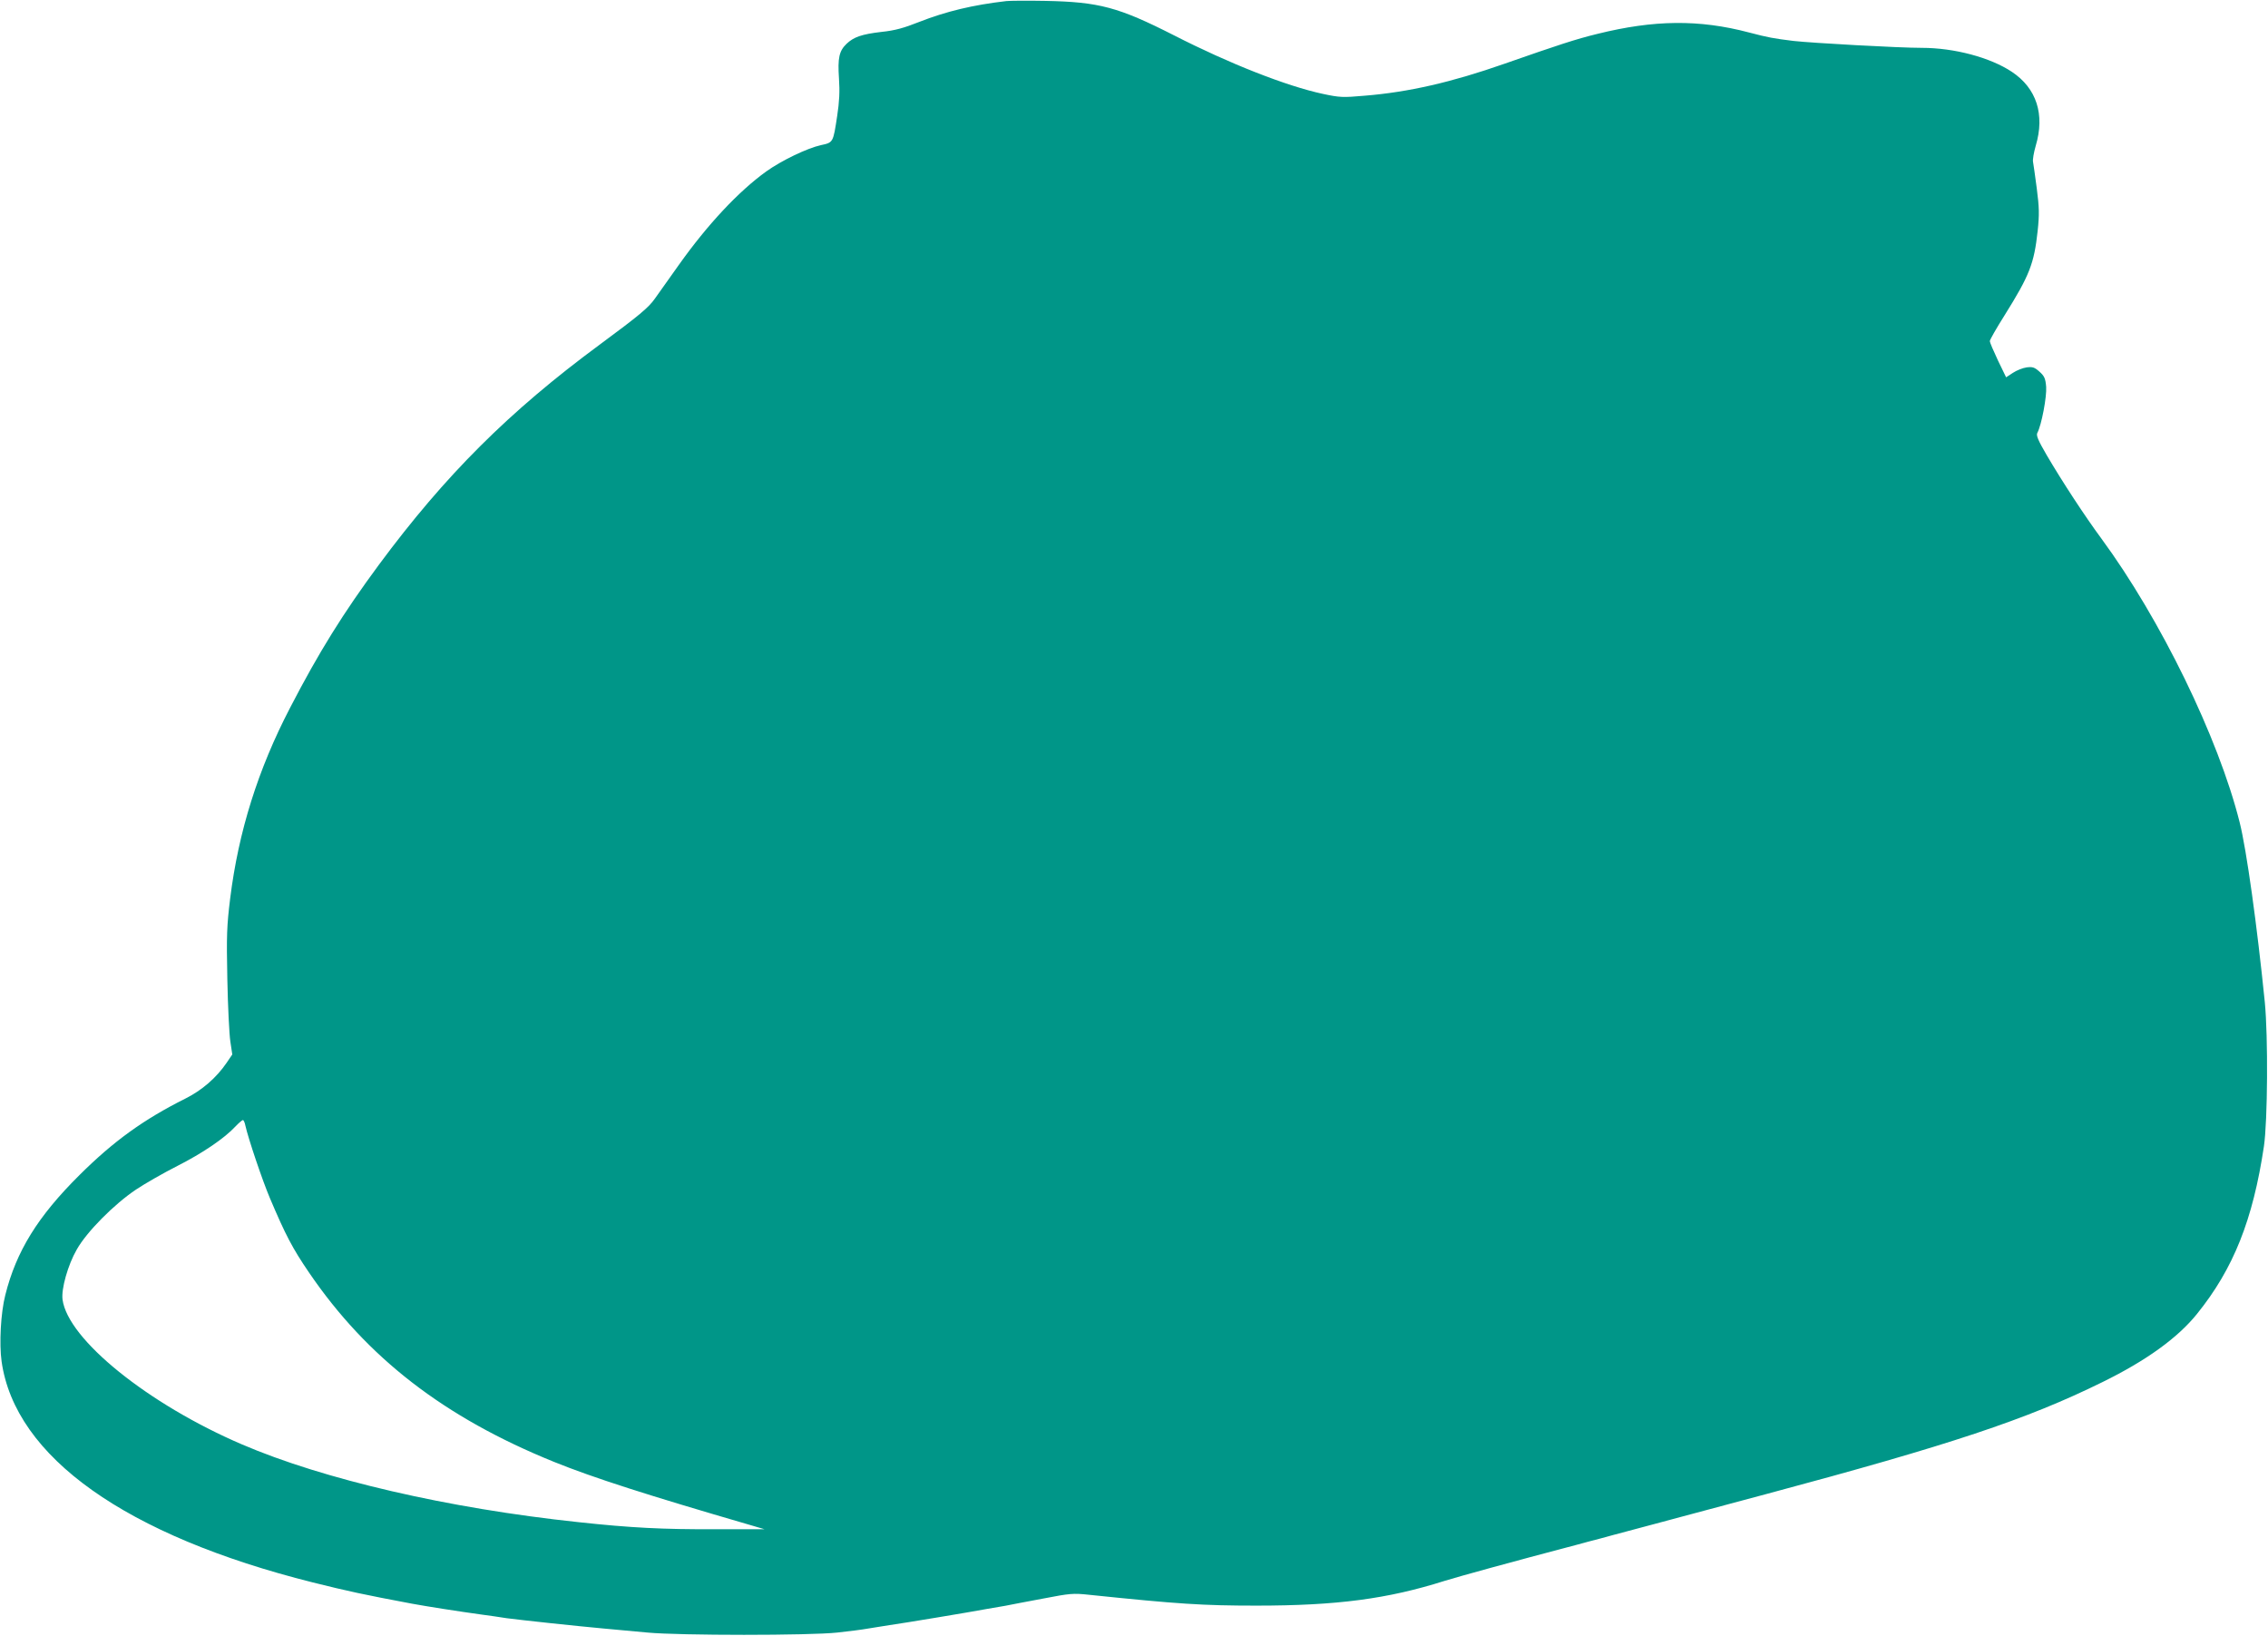
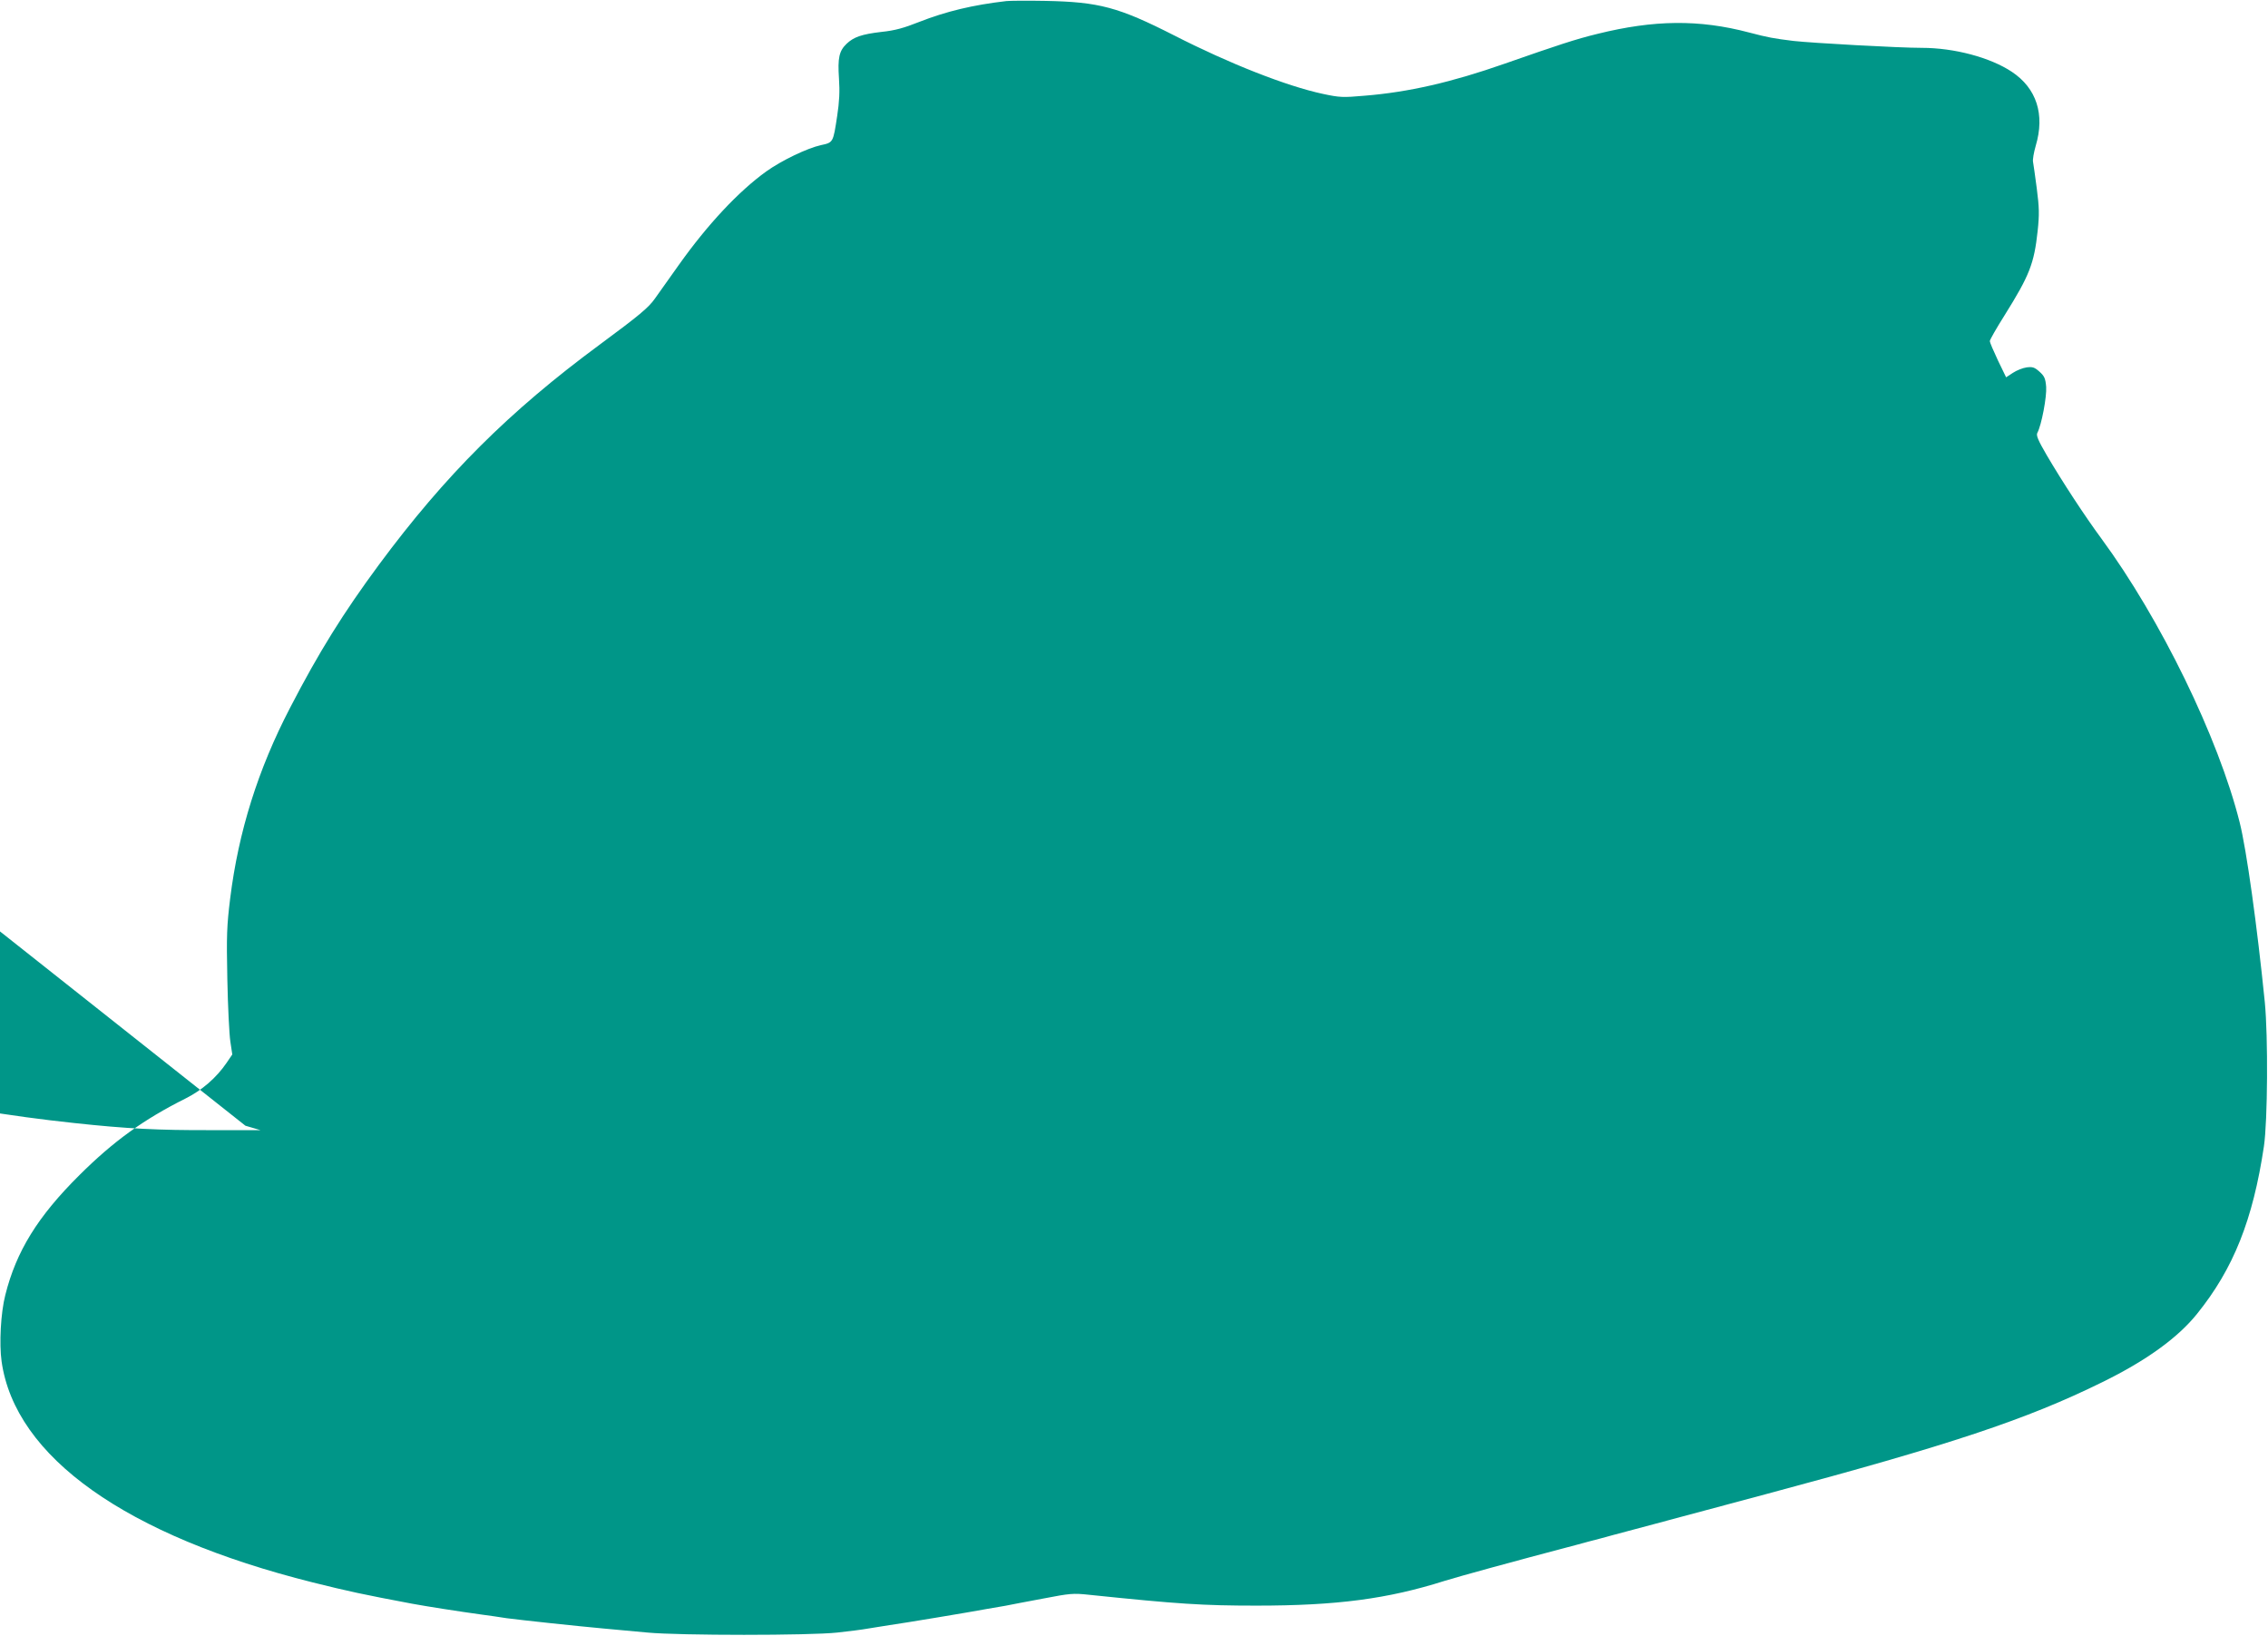
<svg xmlns="http://www.w3.org/2000/svg" version="1.0" width="1280pt" height="923pt" viewBox="0 0 1280 923" preserveAspectRatio="xMidYMid meet">
  <g transform="translate(0,923) scale(0.1,-0.1)" fill="#009688" stroke="none">
-     <path d="M5680 9224 c-190 -22 -340 -58 -493 -118 -86 -34 -135 -48 -212 -56 -112 -13 -157 -29 -197 -67 -42 -40 -51 -80 -43 -196 5 -73 2 -132 -10 -210 -23 -152 -22 -151 -92 -166 -77 -17 -221 -86 -308 -148 -157 -113 -332 -300 -494 -528 -50 -71 -111 -157 -135 -190 -36 -51 -86 -93 -312 -260 -511 -377 -871 -736 -1245 -1241 -201 -272 -339 -493 -502 -808 -181 -348 -291 -698 -338 -1076 -19 -155 -21 -207 -16 -455 3 -154 11 -313 17 -352 l11 -73 -32 -47 c-58 -85 -139 -155 -233 -202 -236 -118 -406 -241 -597 -431 -236 -234 -357 -430 -419 -677 -26 -101 -35 -276 -21 -375 76 -539 702 -983 1756 -1247 205 -51 284 -68 560 -120 80 -15 273 -45 390 -61 44 -6 109 -15 145 -21 84 -11 391 -44 545 -58 66 -6 179 -16 250 -23 181 -17 914 -17 1070 0 66 7 143 17 170 22 28 5 84 13 125 20 79 11 458 74 548 91 28 5 76 13 105 18 28 6 125 24 215 41 151 29 168 31 260 21 502 -52 641 -61 942 -61 456 0 742 38 1064 140 74 23 367 104 751 205 28 8 85 23 128 34 42 12 111 30 152 41 41 11 109 29 150 40 41 11 110 29 153 41 42 11 259 69 482 129 1035 277 1467 420 1895 631 247 121 426 250 535 386 205 254 315 530 377 945 21 142 24 619 5 813 -43 427 -103 861 -142 1015 -120 478 -447 1148 -781 1602 -93 126 -220 320 -308 470 -49 84 -60 111 -53 125 24 44 54 205 50 260 -4 48 -10 61 -38 86 -28 25 -39 28 -72 24 -22 -3 -57 -17 -78 -31 l-38 -25 -46 95 c-25 53 -46 102 -46 109 0 8 38 74 84 147 140 224 166 290 186 475 10 94 9 131 -5 240 -9 70 -19 138 -21 149 -3 12 4 53 15 91 53 177 5 325 -135 418 -122 81 -325 135 -508 135 -129 0 -616 27 -724 39 -112 14 -142 19 -252 48 -281 74 -535 71 -854 -8 -123 -30 -220 -62 -526 -169 -297 -104 -540 -160 -788 -180 -124 -11 -141 -10 -235 10 -206 44 -529 171 -842 331 -313 159 -422 188 -725 194 -102 2 -201 1 -220 -1z m-4295 -6346 c16 -72 96 -309 138 -408 89 -210 128 -284 220 -419 328 -482 764 -819 1384 -1070 223 -90 529 -188 1103 -355 l85 -25 -277 0 c-299 -1 -477 8 -773 40 -736 78 -1439 241 -1900 439 -529 227 -982 592 -1012 817 -8 60 30 195 80 282 56 100 211 256 335 339 51 34 156 94 233 133 140 71 265 155 328 223 19 20 38 36 42 36 4 0 11 -15 14 -32z" />
+     <path d="M5680 9224 c-190 -22 -340 -58 -493 -118 -86 -34 -135 -48 -212 -56 -112 -13 -157 -29 -197 -67 -42 -40 -51 -80 -43 -196 5 -73 2 -132 -10 -210 -23 -152 -22 -151 -92 -166 -77 -17 -221 -86 -308 -148 -157 -113 -332 -300 -494 -528 -50 -71 -111 -157 -135 -190 -36 -51 -86 -93 -312 -260 -511 -377 -871 -736 -1245 -1241 -201 -272 -339 -493 -502 -808 -181 -348 -291 -698 -338 -1076 -19 -155 -21 -207 -16 -455 3 -154 11 -313 17 -352 l11 -73 -32 -47 c-58 -85 -139 -155 -233 -202 -236 -118 -406 -241 -597 -431 -236 -234 -357 -430 -419 -677 -26 -101 -35 -276 -21 -375 76 -539 702 -983 1756 -1247 205 -51 284 -68 560 -120 80 -15 273 -45 390 -61 44 -6 109 -15 145 -21 84 -11 391 -44 545 -58 66 -6 179 -16 250 -23 181 -17 914 -17 1070 0 66 7 143 17 170 22 28 5 84 13 125 20 79 11 458 74 548 91 28 5 76 13 105 18 28 6 125 24 215 41 151 29 168 31 260 21 502 -52 641 -61 942 -61 456 0 742 38 1064 140 74 23 367 104 751 205 28 8 85 23 128 34 42 12 111 30 152 41 41 11 109 29 150 40 41 11 110 29 153 41 42 11 259 69 482 129 1035 277 1467 420 1895 631 247 121 426 250 535 386 205 254 315 530 377 945 21 142 24 619 5 813 -43 427 -103 861 -142 1015 -120 478 -447 1148 -781 1602 -93 126 -220 320 -308 470 -49 84 -60 111 -53 125 24 44 54 205 50 260 -4 48 -10 61 -38 86 -28 25 -39 28 -72 24 -22 -3 -57 -17 -78 -31 l-38 -25 -46 95 c-25 53 -46 102 -46 109 0 8 38 74 84 147 140 224 166 290 186 475 10 94 9 131 -5 240 -9 70 -19 138 -21 149 -3 12 4 53 15 91 53 177 5 325 -135 418 -122 81 -325 135 -508 135 -129 0 -616 27 -724 39 -112 14 -142 19 -252 48 -281 74 -535 71 -854 -8 -123 -30 -220 -62 -526 -169 -297 -104 -540 -160 -788 -180 -124 -11 -141 -10 -235 10 -206 44 -529 171 -842 331 -313 159 -422 188 -725 194 -102 2 -201 1 -220 -1z m-4295 -6346 l85 -25 -277 0 c-299 -1 -477 8 -773 40 -736 78 -1439 241 -1900 439 -529 227 -982 592 -1012 817 -8 60 30 195 80 282 56 100 211 256 335 339 51 34 156 94 233 133 140 71 265 155 328 223 19 20 38 36 42 36 4 0 11 -15 14 -32z" />
  </g>
</svg>